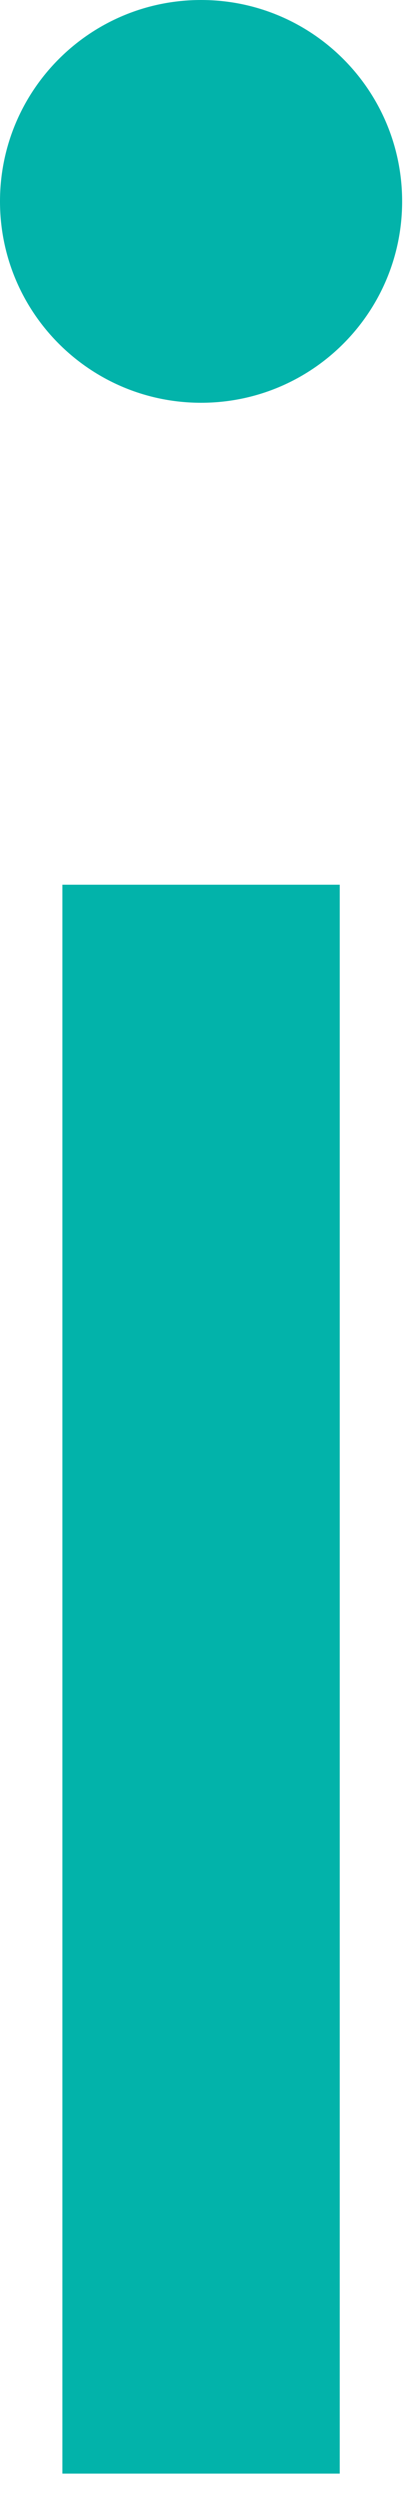
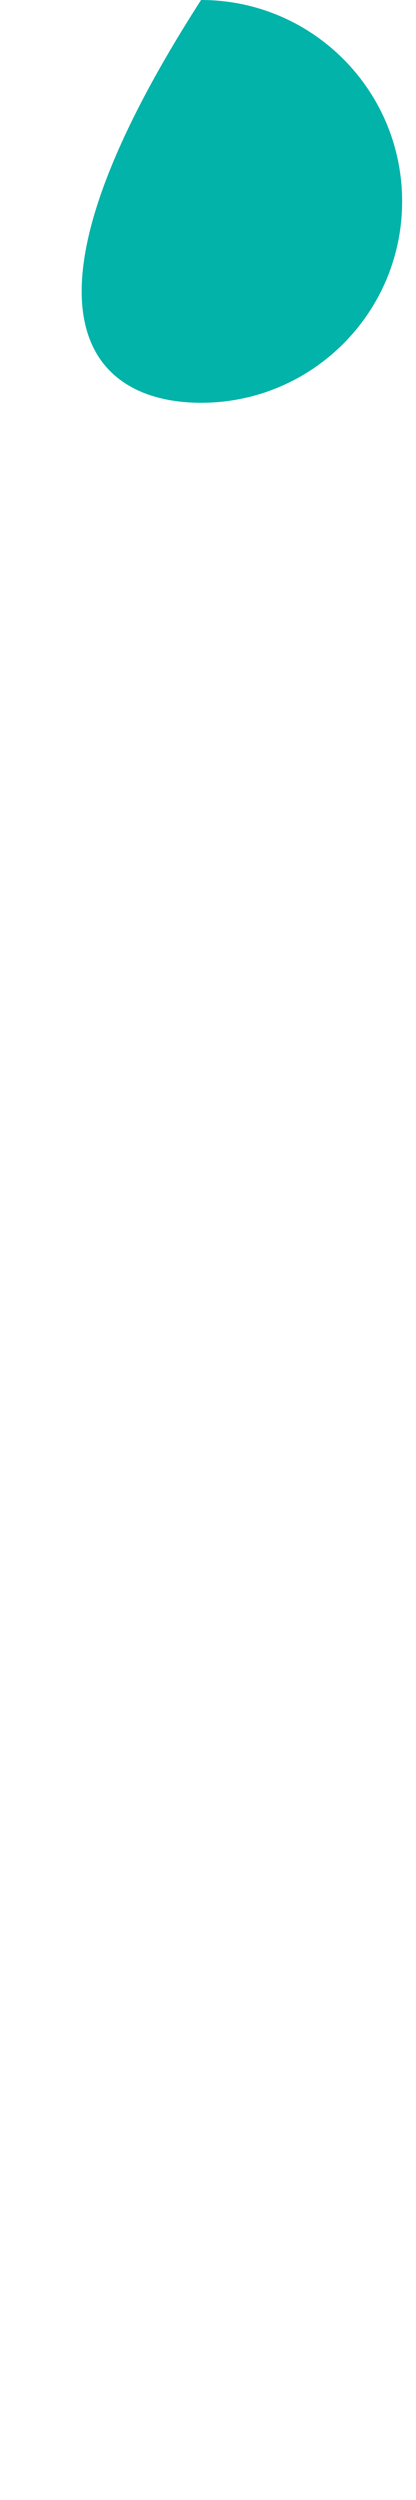
<svg xmlns="http://www.w3.org/2000/svg" width="3" height="18" viewBox="0 0 3 18" fill="none">
  <g clip-path="url(#clip0_6_160)">
-     <path d="M1.45 6.37V17.81" stroke="#02B3AA" stroke-width="2" stroke-miterlimit="10" />
-     <path d="M1.45 2.9C2.251 2.9 2.9 2.251 2.9 1.45C2.9 0.649 2.251 0 1.45 0C0.649 0 0 0.649 0 1.45C0 2.251 0.649 2.9 1.45 2.9Z" fill="#02B3AA" />
+     <path d="M1.45 2.9C2.251 2.9 2.9 2.251 2.9 1.45C2.9 0.649 2.251 0 1.45 0C0 2.251 0.649 2.9 1.45 2.9Z" fill="#02B3AA" />
  </g>
  <defs>
    <clipPath id="clip0_6_160">
      <rect width="2.9" height="17.81" fill="white" />
    </clipPath>
  </defs>
</svg>